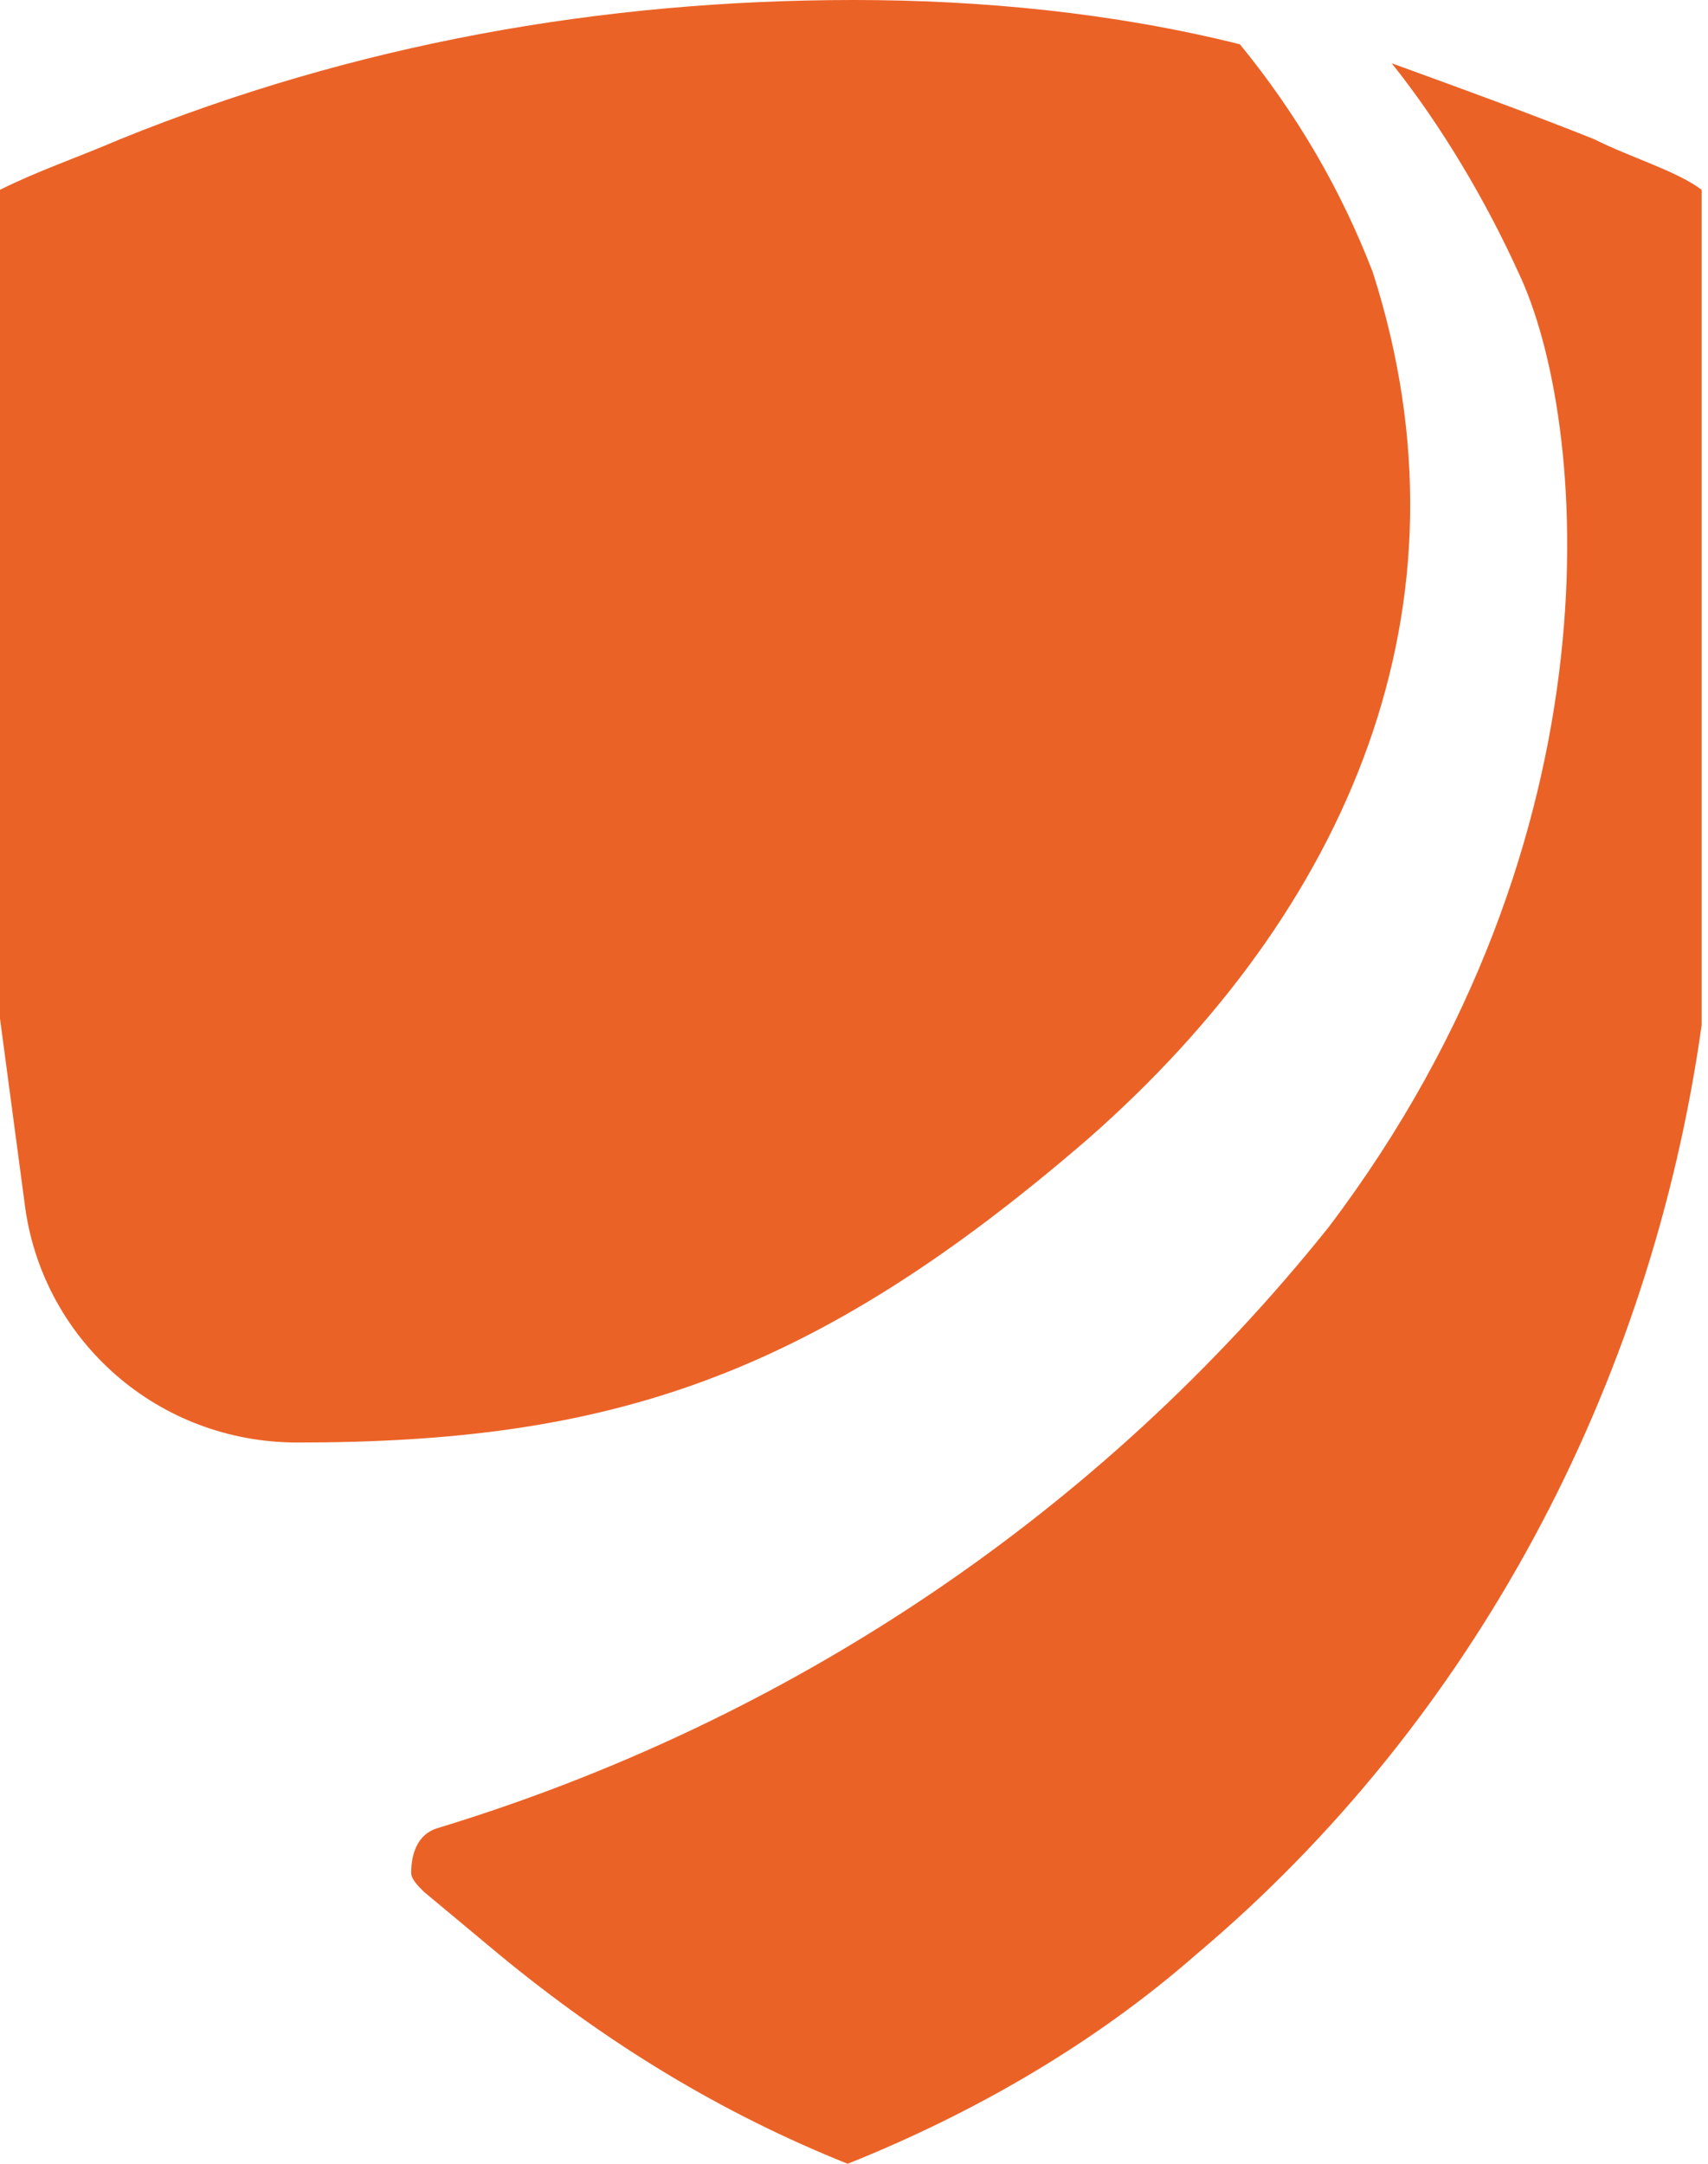
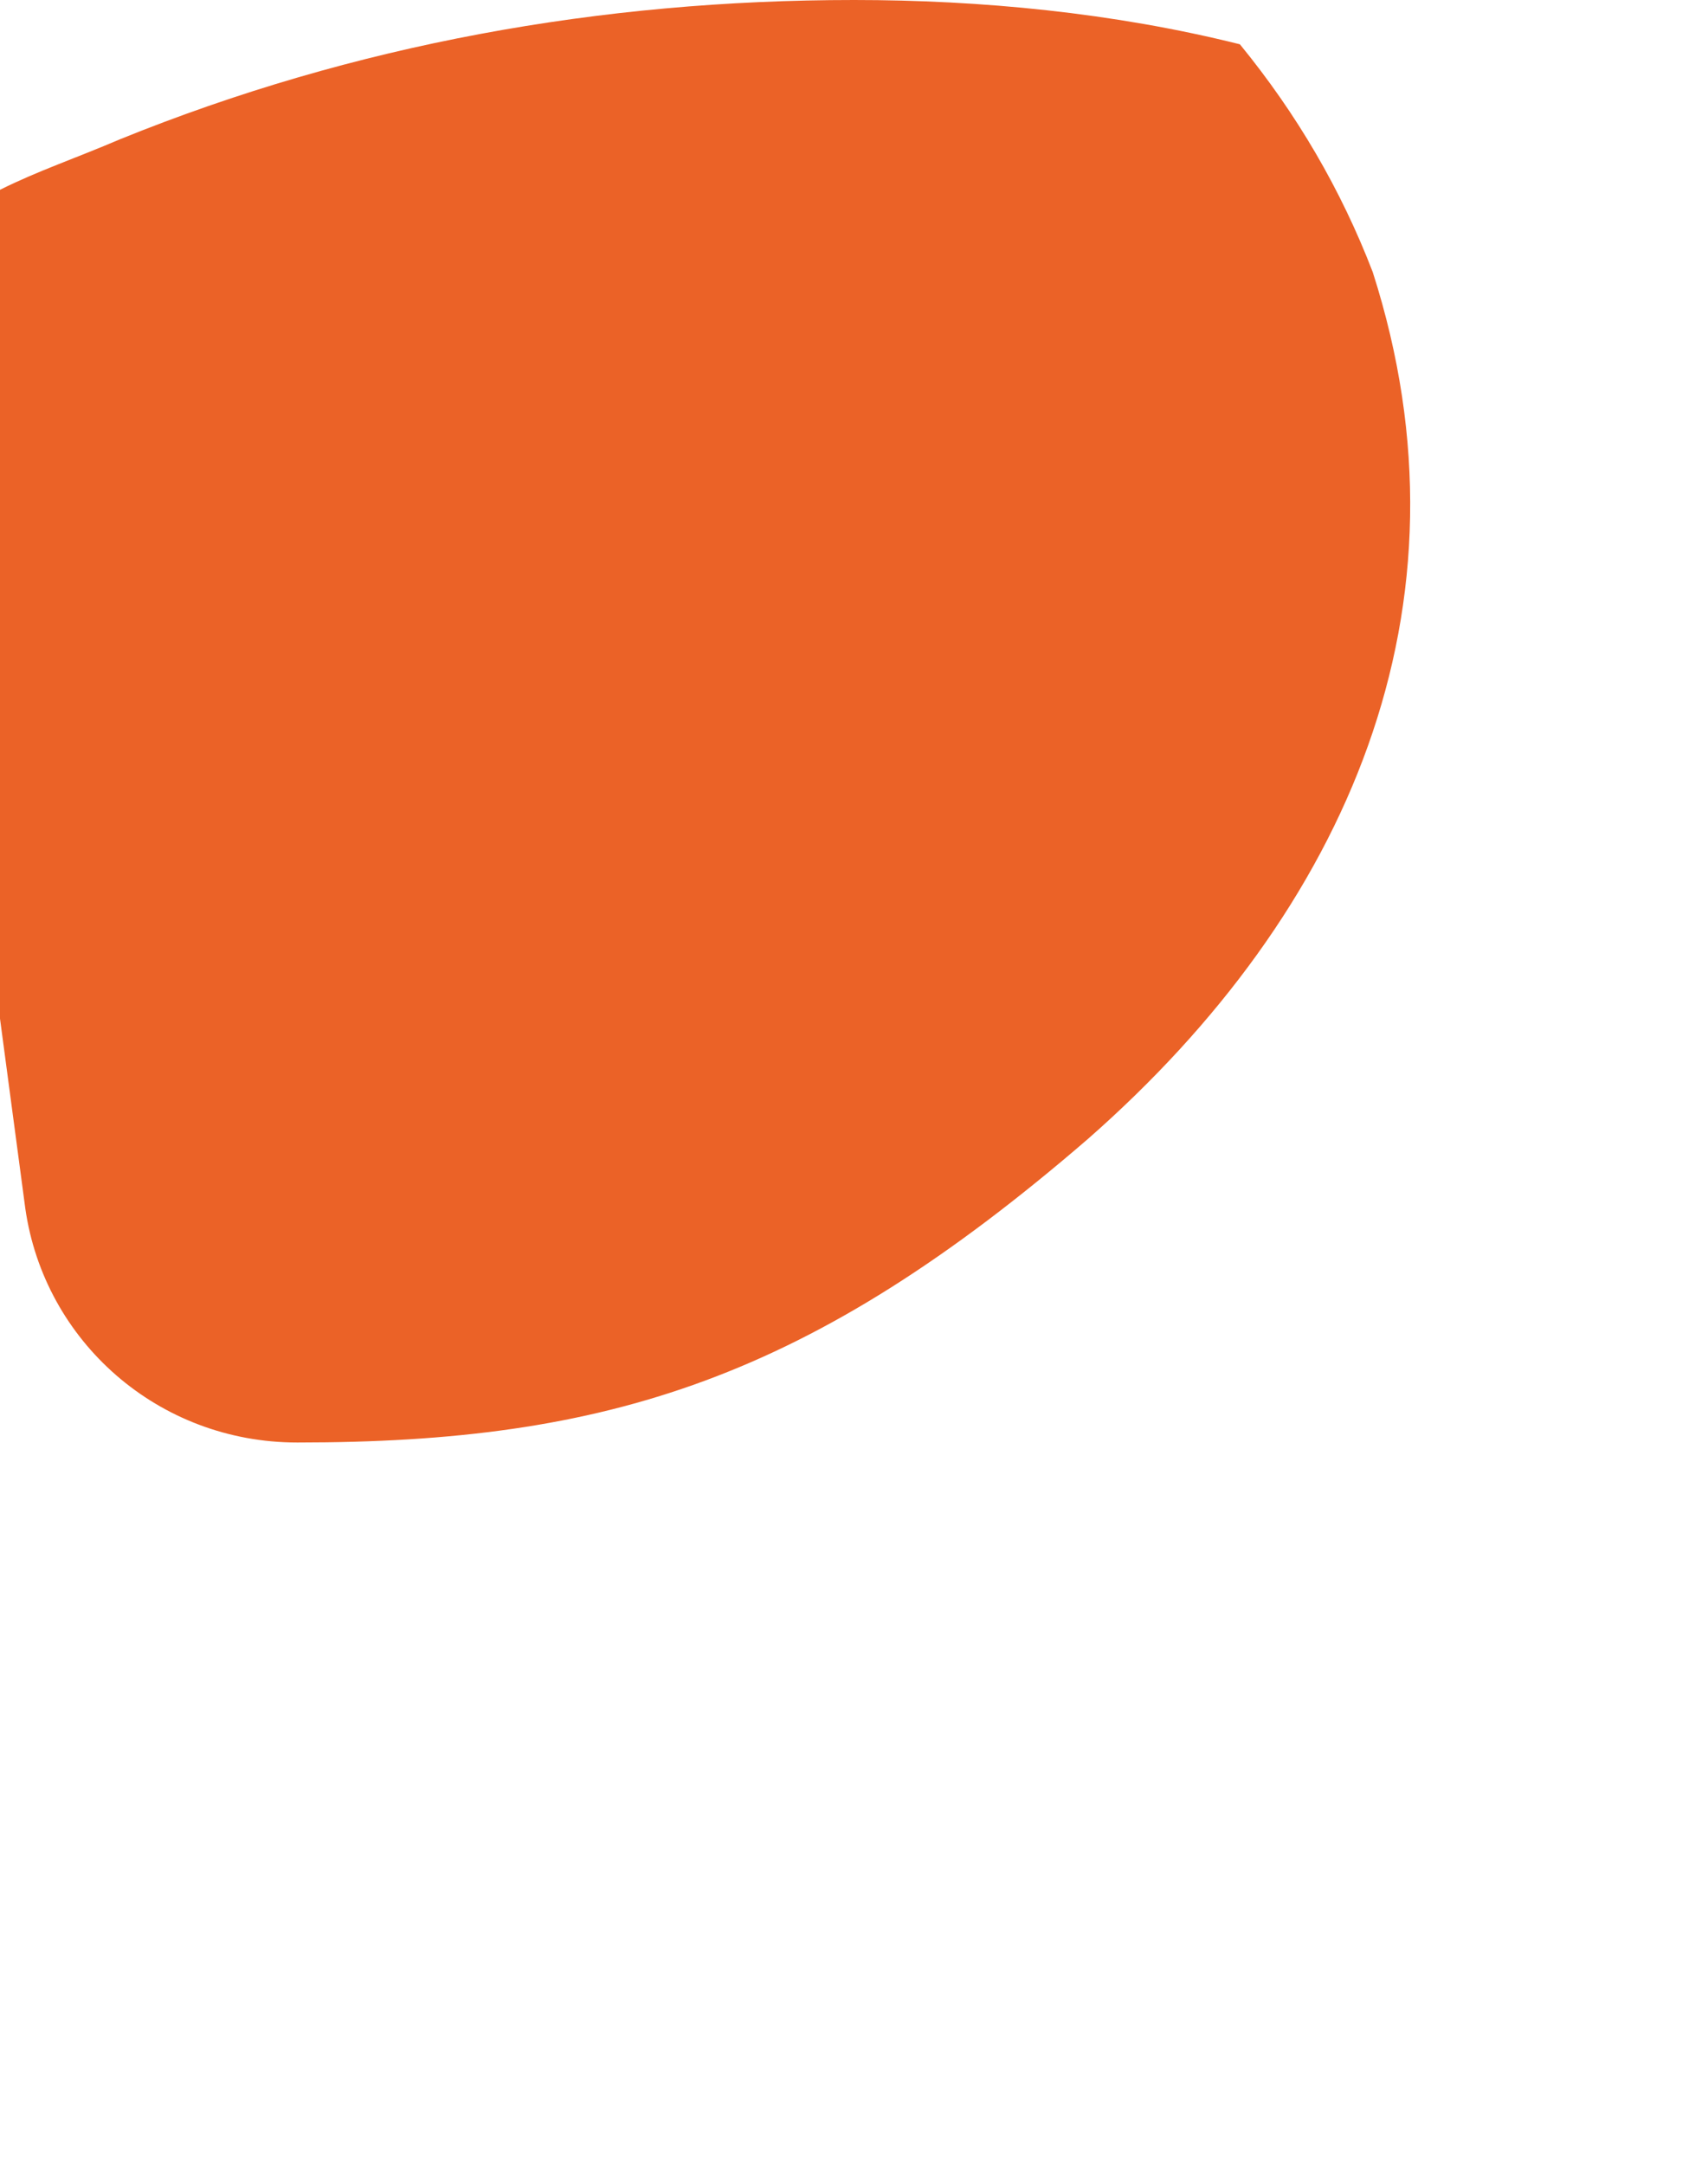
<svg xmlns="http://www.w3.org/2000/svg" version="1.1" id="Layer_1" x="0px" y="0px" viewBox="0 0 27 34.2" style="enable-background:new 0 0 27 34.2;" xml:space="preserve">
  <style type="text/css">
	.st0{fill:#EB6227;}
</style>
  <path class="st0" d="M17.2,18c4.1-3.6,6.2-8.4,4.5-13.7c-0.5-1.3-1.2-2.5-2.1-3.6c-2-0.5-4.1-0.7-6.1-0.7c-4,0-7.9,0.7-11.6,2.2  C1.2,2.5,0.6,2.7,0,3v13.1l0.4,3c0.3,2.1,2.1,3.7,4.3,3.7C9.6,22.8,12.8,21.8,17.2,18z" />
-   <path class="st0" d="M25.2,2.2c-1-0.4-2.1-0.8-3.2-1.2c0.8,1,1.5,2.2,2,3.3c1.1,2.3,1.7,8.9-3,15.1c-3.6,4.5-8.5,7.8-14.1,9.5  c-0.3,0.1-0.4,0.4-0.4,0.7c0,0.1,0.1,0.2,0.2,0.3l1.2,1c1.7,1.4,3.5,2.5,5.5,3.3c2-0.8,3.9-1.9,5.5-3.3c4.4-3.7,7.2-9,8-14.7V3  C26.5,2.7,25.8,2.5,25.2,2.2z" />
</svg>